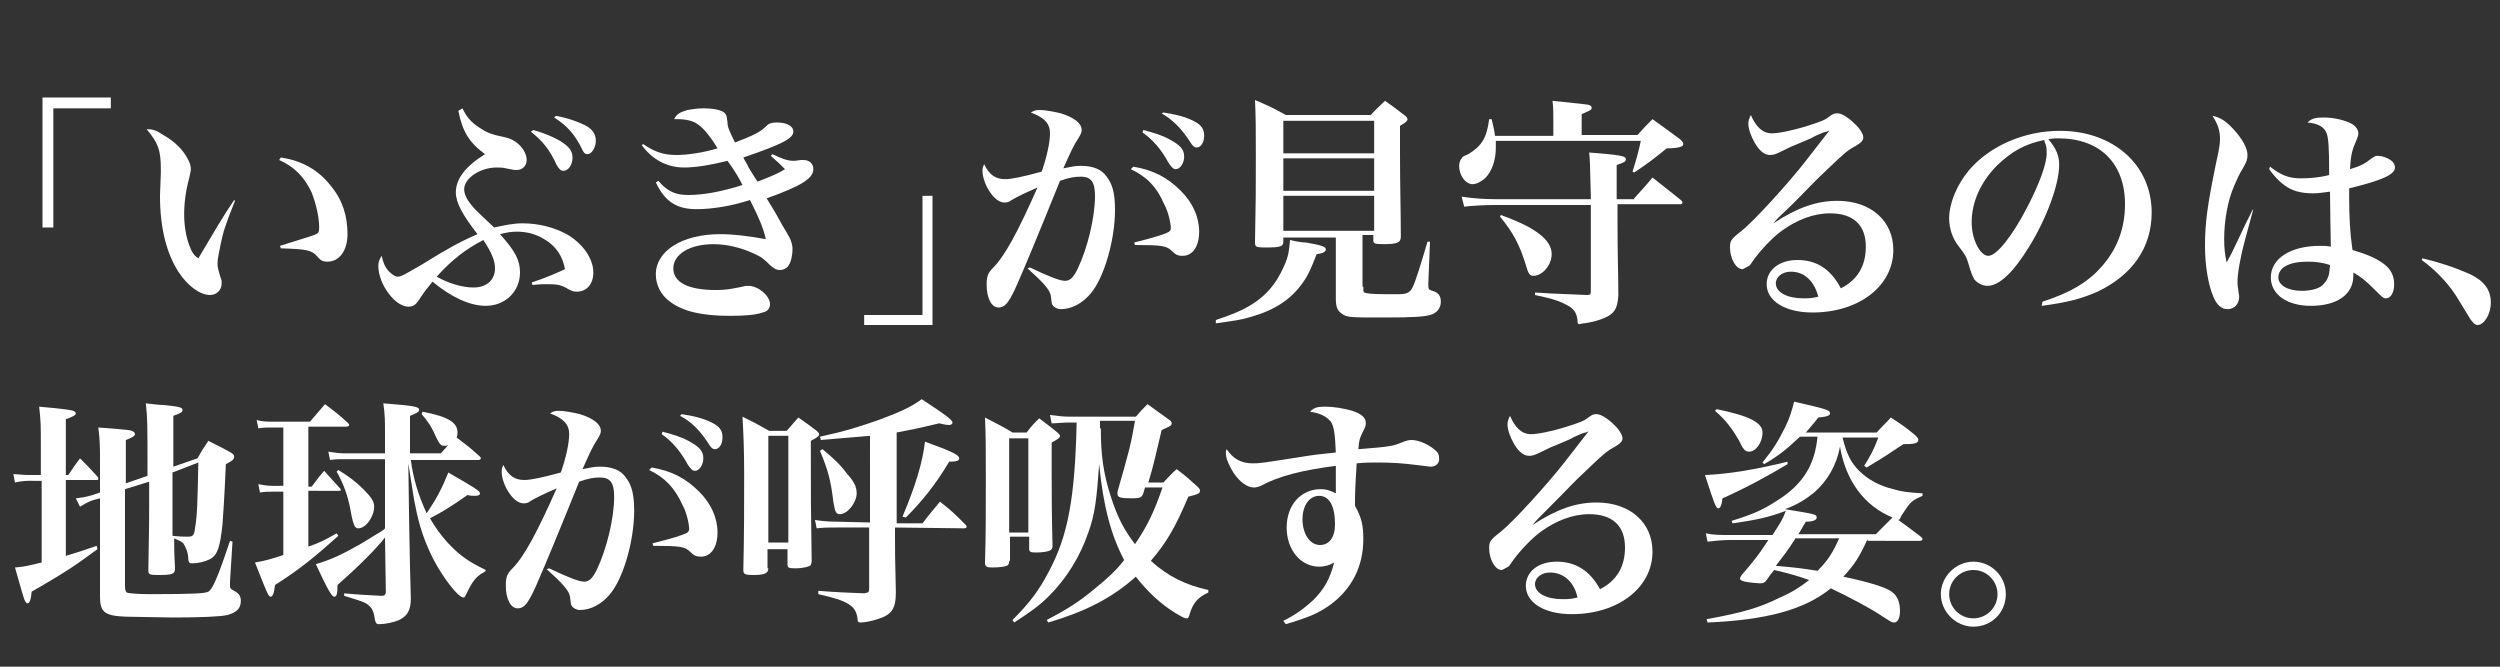
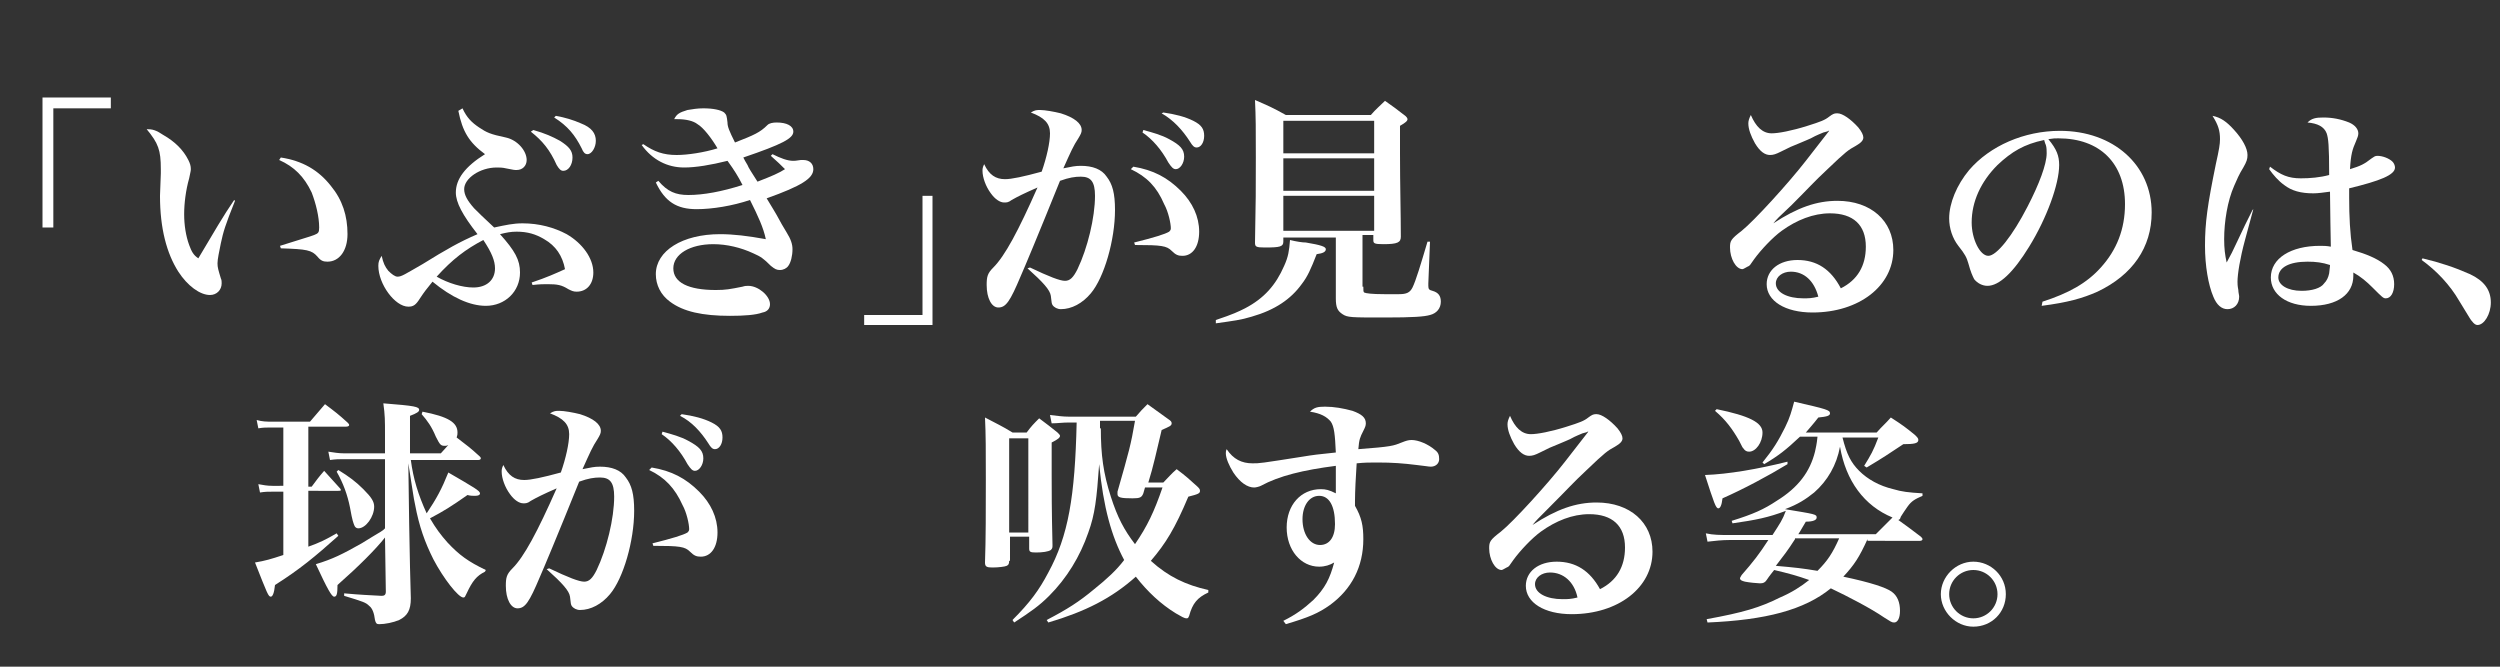
<svg xmlns="http://www.w3.org/2000/svg" version="1.1" id="レイヤー_1" x="0px" y="0px" viewBox="0 0 300 80" style="enable-background:new 0 0 300 80;" xml:space="preserve">
  <rect x="0" y="0" width="300" height="80" fill="#333333" stroke="none" />
  <style type="text/css">

	.st0{fill:#FFFFFF;}

</style>
  <g>
    <path class="st0" d="M13.3,13H6.4v14.3H5.1V11.7h8.2V13z" />
    <path class="st0" d="M28.2,24.1c-1.2,3-1.4,3.7-1.7,5.1c-0.2,1-0.4,1.9-0.4,2.4c0,0.5,0.1,0.8,0.4,1.8c0.1,0.2,0.1,0.4,0.1,0.6    c0,0.8-0.6,1.4-1.4,1.4c-1.2,0-2.7-1.1-3.8-2.8c-1.4-2.2-2.2-5.2-2.2-9.1c0-0.2,0-0.2,0.1-2.7c0-0.2,0-0.4,0-0.5    c0-2.3-0.3-3.1-1.7-4.8c0.7,0,1.1,0.1,2,0.7c1.4,0.8,2.4,1.8,3,3c0.2,0.4,0.3,0.7,0.3,1.1c0,0.3-0.1,0.5-0.2,1.1    c-0.4,1.4-0.6,3-0.6,4.3c0,1.3,0.2,2.6,0.6,3.7c0.3,0.8,0.5,1.2,1.1,1.6c1.9-3.2,3-5.1,4.3-7L28.2,24.1z M33.7,18.9    c2.6,0.4,4.5,1.5,6,3.4c1.4,1.7,2,3.6,2,5.8c0,2-1,3.3-2.4,3.3c-0.5,0-0.8-0.1-1.2-0.6c-0.7-0.8-1.3-0.9-4.4-1l-0.1-0.3    c2.5-0.8,3.6-1.1,4.1-1.3c0.5-0.2,0.6-0.3,0.6-0.9c0-1.3-0.4-2.9-0.9-4.2c-0.9-1.9-2.1-3.1-3.9-3.9L33.7,18.9z" />
    <path class="st0" d="M55.5,13c0.5,1.1,1.1,1.7,2,2.3c0.9,0.6,1.3,0.8,3.2,1.2c1.4,0.3,2.5,1.6,2.5,2.7c0,0.7-0.5,1.2-1.2,1.2    c-0.3,0-0.3,0-1.3-0.2c-0.4-0.1-0.8-0.1-1.1-0.1c-2,0-3.9,1.3-3.9,2.6c0,0.7,0.4,1.4,1.2,2.3c0.6,0.6,1,1,2.4,2.3    c1.4-0.3,2.3-0.5,3.4-0.5c2,0,3.8,0.5,5.3,1.3c1.9,1.1,3.2,2.9,3.2,4.6c0,1.4-0.8,2.3-2,2.3c-0.4,0-0.6-0.1-1-0.3    c-0.8-0.5-1.3-0.6-2.5-0.6c-0.5,0-0.9,0-1.8,0.1l-0.1-0.3c1.8-0.6,2.9-1.1,4-1.6c-0.3-1.6-1.1-2.8-2.5-3.6c-1-0.6-2-0.9-3.3-0.9    c-0.7,0-1.2,0.1-2,0.3c1.8,2,2.4,3.1,2.4,4.6c0,2.3-1.8,4-4.1,4c-1.9,0-4.1-1-6.4-2.9c-0.8,1-0.9,1.1-1.5,2c-0.5,0.8-0.8,1-1.4,1    c-1.6,0-3.6-2.7-3.6-4.9c0-0.5,0.1-0.7,0.4-1.2c0.2,0.9,0.4,1.3,0.8,1.8c0.4,0.4,0.8,0.7,1.1,0.7c0.5,0,0.9-0.3,3-1.5    c2.9-1.8,4.5-2.7,6.6-3.6c-1.8-2.3-2.6-3.8-2.6-5c0-1.6,1.1-3.1,3.5-4.6c-1.9-1.4-2.7-2.7-3.2-5.2L55.5,13z M52.4,33.2    c1.4,0.8,3.1,1.3,4.4,1.3c1.6,0,2.6-0.9,2.6-2.3c0-0.9-0.4-1.9-1.4-3.4C55.9,29.9,54.3,31.1,52.4,33.2z M64,15.6    c1.4,0.4,2.3,0.8,3.2,1.3c1.1,0.7,1.5,1.2,1.5,2c0,0.9-0.5,1.6-1.1,1.6c-0.3,0-0.5-0.2-0.8-0.7c-0.8-1.8-1.7-2.9-3.1-4L64,15.6z     M66.7,13.9c1.1,0.2,2.1,0.5,3,0.9c1.3,0.5,1.8,1.2,1.8,2.1c0,0.8-0.5,1.6-1,1.6c-0.3,0-0.5-0.2-0.7-0.7c-0.8-1.6-1.7-2.7-3.3-3.7    L66.7,13.9z" />
    <path class="st0" d="M77.2,17.3c1.3,0.9,2.4,1.3,4,1.3c1.3,0,3.3-0.3,4.9-0.8c-0.7-1.2-1.7-2.5-2.4-2.9c-0.5-0.4-1.4-0.6-2.4-0.6    c-0.1,0-0.2,0-0.4,0c0.3-0.6,0.6-0.8,1.6-1.1c0.6-0.1,1.2-0.2,1.9-0.2c1.2,0,2.1,0.2,2.5,0.5c0.3,0.3,0.3,0.4,0.4,1.2    c0,0.5,0.2,1,0.9,2.4c2.3-0.9,3-1.2,3.9-2.1c0.2-0.2,0.6-0.3,1.1-0.3c1.2,0,2,0.4,2,1.1c0,0.8-1.3,1.5-6,3.1    c0.2,0.4,0.2,0.4,0.5,0.9c0.1,0.3,0.5,0.9,1.2,2c1.8-0.7,2.5-1,3.3-1.5c-0.6-0.6-0.8-0.8-1.7-1.6l0.2-0.2c1,0.5,1.8,0.8,2.5,0.8    c0.2,0,0.2,0,0.9-0.1c0.1,0,0.2,0,0.3,0c0.7,0,1.2,0.4,1.2,1.1c0,1.1-1.4,2-5.6,3.5c0.8,1.3,0.9,1.5,1.2,2c0.6,1.1,0.6,1.1,1.2,2.1    c0.5,0.8,0.7,1.4,0.7,2c0,0.8-0.2,1.6-0.5,2c-0.2,0.3-0.6,0.5-1,0.5c-0.4,0-0.6-0.1-1.1-0.5c-0.9-0.9-1.2-1.1-2.1-1.5    c-1.5-0.7-3.2-1.1-4.8-1.1c-2.8,0-4.8,1.2-4.8,2.9c0,1.7,1.8,2.6,5.1,2.6c1.2,0,1.7-0.1,3.2-0.4c0.3-0.1,0.5-0.1,0.7-0.1    c1.2,0,2.6,1.2,2.6,2.2c0,0.5-0.3,0.9-0.9,1c-0.8,0.3-2.2,0.4-3.9,0.4c-3.3,0-5.6-0.5-7.2-1.7c-1.1-0.8-1.7-2-1.7-3.3    c0-2.8,3.2-4.8,7.7-4.8c1.6,0,3.3,0.2,5.5,0.6C91.6,27.3,91,26,90,24c-2.1,0.7-4.5,1.1-6.4,1.1c-2.4,0-3.8-0.9-4.9-3.2l0.3-0.2    c1.1,1.3,2.1,1.7,3.6,1.7c1.8,0,4-0.4,6.5-1.2c-0.5-1-1-1.8-1.8-2.9c-2,0.5-3.8,0.8-5.2,0.8c-2,0-3.8-0.9-5.1-2.7L77.2,17.3z" />
    <path class="st0" d="M103.8,37.8h6.9V23.5h1.2V39h-8.2V37.8z" />
    <path class="st0" d="M123.6,32.1c2.3,1.1,3.6,1.6,4.2,1.6c0.6,0,1-0.4,1.5-1.4c1.2-2.5,2.1-6.2,2.1-8.8c0-1.7-0.5-2.3-1.7-2.3    c-0.7,0-1.4,0.1-2.5,0.5c-2.7,6.7-4.3,10.5-4.7,11.4c-1.3,3.1-1.8,3.8-2.7,3.8c-0.8,0-1.4-1.1-1.4-2.7c0-1,0.1-1.4,0.8-2.1    c1.4-1.4,3-4.4,5.3-9.6c-1.6,0.7-2.4,1.1-3.1,1.5c-0.4,0.3-0.6,0.3-0.9,0.3c-0.5,0-1.1-0.4-1.6-1.1c-0.6-0.8-1-1.9-1-2.7    c0-0.2,0-0.4,0.2-0.8c0.6,1.3,1.4,1.8,2.5,1.8c0.8,0,2.2-0.3,4.4-0.9c0.6-1.7,1-3.5,1-4.6c0-1.2-0.7-1.9-2.3-2.5    c0.5-0.3,0.7-0.3,1.1-0.3c0.6,0,1.7,0.2,2.5,0.4c1.6,0.5,2.5,1.2,2.5,2c0,0.3-0.1,0.5-0.4,1c-0.6,0.9-0.9,1.6-1.8,3.6    c1-0.2,1.4-0.3,2.1-0.3c1.4,0,2.5,0.4,3.1,1.3c0.7,0.9,1,2,1,4c0,3.6-1.3,8.1-2.9,10c-1,1.2-2.3,1.9-3.6,1.9c-0.4,0-0.8-0.2-1-0.5    c-0.1-0.2-0.1-0.2-0.2-1.1c-0.1-0.7-0.9-1.6-2.8-3.3L123.6,32.1z M136,20c2.4,0.4,4.1,1.3,5.7,2.9c1.4,1.4,2.2,3.1,2.2,4.9    c0,1.8-0.8,2.9-2,2.9c-0.5,0-0.8-0.1-1.3-0.6c-0.6-0.6-1.2-0.7-4.4-0.7l-0.1-0.3c2.4-0.6,3.7-1,4.2-1.3c0.1-0.1,0.2-0.2,0.2-0.4    c0-0.6-0.3-2-0.8-2.9c-0.9-2.1-2.1-3.3-4-4.2L136,20z M137.2,15.6c1.1,0.3,2.2,0.6,3.1,1.1c1.3,0.7,1.8,1.2,1.8,2.1    c0,0.8-0.5,1.5-1,1.5c-0.3,0-0.5-0.2-0.9-0.8c-0.8-1.5-1.9-2.8-3.1-3.6L137.2,15.6z M139.6,13.5c1.4,0.2,2.6,0.5,3.6,1    c1,0.5,1.3,1,1.3,1.8s-0.4,1.4-0.9,1.4c-0.3,0-0.5-0.2-0.8-0.7c-0.9-1.4-2-2.6-3.4-3.4L139.6,13.5z" />
    <path class="st0" d="M145.9,38.4c2.1-0.7,2.7-1,3.5-1.4c2.3-1.2,3.7-2.8,4.7-5.1c0.5-1.1,0.6-1.8,0.7-3.1c0.8,0.2,1.5,0.3,1.9,0.3    c1.8,0.3,2.4,0.5,2.4,0.8c0,0.3-0.3,0.5-1.1,0.6c-0.7,1.8-1.1,2.7-1.8,3.6c-1.3,1.8-3.2,3.1-6,3.9c-1.3,0.4-2.2,0.5-4.3,0.8    L145.9,38.4z M163.6,34.4c0,0.5,0,0.6,0.1,0.7c0.2,0.1,0.9,0.2,2.4,0.2c0,0,0.2,0,0.3,0c0.6,0,1,0,1.3,0c0.1,0,0.2,0,0.2,0    c0.9,0,1.3-0.2,1.6-0.8c0.4-0.8,1-2.8,1.8-5.5l0.3,0l-0.2,5c0,0.1,0,0.2,0,0.3c0,0.4,0.1,0.5,0.5,0.6c0.7,0.2,1,0.6,1,1.3    c0,0.8-0.5,1.4-1.3,1.6c-0.7,0.2-2,0.3-5.4,0.3c-4.1,0-4.5,0-5.1-0.4s-0.8-0.8-0.8-1.9c0-2.3,0-2.3,0-2.6v-4.7H154V29    c0,0.6-0.4,0.7-2.2,0.7c-1.1,0-1.2-0.1-1.2-0.6c0.1-4.8,0.1-6.5,0.1-10.2c0-3.5,0-4.8-0.1-6.9c1.6,0.7,2.1,0.9,3.7,1.8h10.2    c0.7-0.8,1-1,1.7-1.7c1,0.7,1.4,1,2.3,1.7c0.3,0.2,0.4,0.4,0.4,0.5c0,0.2-0.2,0.4-0.9,0.8v3.3c0,3.7,0.1,7.4,0.1,10    c0,0.7-0.4,0.9-2.1,0.9c-1.1,0-1.2-0.1-1.2-0.5v-0.6h-1.3V34.4z M164.8,14.5H154v3.9h10.9V14.5z M154,19v3.9h10.9V19H154z     M154,23.5v4.2h10.9v-4.2H154z" />
-     <path class="st0" d="M196.5,16.2c0.8-0.9,1-1.1,1.8-1.9c1.4,1,1.8,1.3,3.3,2.4c0.3,0.3,0.4,0.4,0.4,0.6c0,0.3-0.6,0.5-2,0.5    c-1.7,1.4-2.4,1.9-3.9,2.9l-0.2-0.1c0.5-1.6,0.7-2.3,1-3.7h-17.4c0,0.3,0,0.5,0,0.8c0,1.6-0.5,2.9-1.3,3.7c-0.5,0.4-1,0.7-1.5,0.7    c-0.8,0-1.6-1-1.6-2.2c0-0.3,0.1-0.7,0.3-0.9c0.1-0.2,0.1-0.2,0.8-0.5c1.6-1,2.2-1.9,2.5-4.2h0.3c0.2,0.9,0.3,1.2,0.4,2h7v-2    c0-0.9,0-1.3-0.1-2.2c3.8,0.4,4,0.4,4.4,0.5c0.2,0.1,0.3,0.2,0.3,0.3c0,0.3-0.1,0.3-1.2,0.8v2.5H196.5z M196.1,23.8    c1-1.1,1.3-1.4,2.2-2.5c1.4,1.1,1.9,1.5,3.4,2.7c0.1,0.1,0.2,0.2,0.2,0.3c0,0.1-0.1,0.2-0.2,0.2h-7.6v1.8c0,4.6,0.1,6.3,0.1,9.2    c-0.1,1.2-0.3,1.8-1,2.3c-0.6,0.4-1.7,0.8-3.1,1c-0.3,0-0.5,0.1-0.5,0.1c-0.3,0-0.3-0.1-0.3-0.5c-0.1-0.8-0.4-1.3-1.1-1.7    c-0.9-0.5-1.6-0.8-4-1.3l0-0.3c1.4,0.1,1.4,0.1,6.2,0.3c0.5,0,0.5-0.1,0.5-0.6l0-10.2h-11.6c-1.1,0-2.9,0.1-3.6,0.2l-0.3-1.2    c1.3,0.2,2.7,0.3,3.9,0.3h11.6v-0.3c-0.1-4.2-0.1-4.2-0.2-5.3c3.7,0.3,4.4,0.4,4.4,0.8c0,0.3-0.2,0.4-1.1,0.7l0,4.1H196.1z     M180.1,25.8c2.7,1,3.8,1.6,4.9,2.5c0.8,0.7,1.2,1.4,1.2,2.2c0,1.3-1.1,2.6-2.2,2.6c-0.4,0-0.6-0.2-0.9-1.3    c-0.7-2.3-1.5-3.9-3.1-5.8L180.1,25.8z" />
    <path class="st0" d="M212.8,26.8c2.9-1.9,5.2-2.7,7.7-2.7c4,0,6.7,2.4,6.7,5.9c0,4.3-4.1,7.5-9.7,7.5c-3.3,0-5.5-1.4-5.5-3.4    c0-1.7,1.5-2.9,3.7-2.9c2.3,0,4,1.1,5.2,3.4c2-1,3-2.7,3-5c0-2.6-1.5-4-4.3-4c-2,0-4,0.8-5.8,2.1c-1.1,0.8-2.5,2.3-3.3,3.4    c-0.5,0.7-0.5,0.8-0.8,0.9c-0.2,0.1-0.5,0.3-0.6,0.3c-0.8,0-1.5-1.3-1.5-2.6c0-0.8,0.1-1,1.4-2c1.5-1.2,5.6-5.7,7.7-8.4    c2.8-3.6,2.8-3.6,2.8-3.6c0,0,0,0-0.1,0c0,0,0,0,0,0c-0.1,0.1-0.3,0.1-0.6,0.2c-0.2,0.1-0.8,0.3-1.5,0.7c-0.2,0.1-0.7,0.3-1.4,0.6    c-1,0.4-1,0.4-2.2,1c-0.6,0.3-0.9,0.4-1.3,0.4c-0.6,0-1.2-0.4-1.8-1.4c-0.5-0.9-0.8-1.7-0.8-2.4c0-0.3,0.1-0.6,0.3-1    c0.6,1.4,1.4,2.2,2.5,2.2c0.8,0,2.4-0.3,4.3-0.9c1.6-0.5,2.1-0.7,2.6-1.1c0.4-0.3,0.6-0.4,0.9-0.4c0,0,0.1,0,0.1,0    c0.6,0,1.6,0.7,2.5,1.7c0.4,0.5,0.6,0.9,0.6,1.2s-0.2,0.6-0.9,1c-0.9,0.5-1.1,0.6-3.5,2.9c-1.5,1.4-2.1,2.1-4.2,4.2    C213.3,26.2,213.3,26.2,212.8,26.8L212.8,26.8z M214.9,32.6c-1,0-1.8,0.6-1.8,1.4c0,1.1,1.4,1.8,3.3,1.8c0.6,0,1,0,1.8-0.2    C217.7,33.7,216.5,32.6,214.9,32.6z" />
    <path class="st0" d="M245.1,36.2c3.1-1,5.3-2.2,7-4.1c1.9-2.1,2.9-4.6,2.9-7.6c0-4.9-3-7.9-8-7.9c-0.4,0-0.6,0-1.2,0.1    c1,1.2,1.3,2,1.3,3.1c0,2.3-1.5,6.4-3.6,9.8c-1.9,3.1-3.6,4.7-5,4.7c-0.6,0-1.2-0.3-1.6-0.8c-0.2-0.4-0.4-0.8-0.7-1.9    c-0.2-0.7-0.4-1.1-1.2-2.1c-0.7-0.9-1.1-2.1-1.1-3.3c0-1.8,0.9-4,2.4-5.8c2.5-2.9,6.6-4.7,10.9-4.7c6.4,0,11,4.1,11,9.8    c0,4.2-2.3,7.5-6.5,9.5c-1.8,0.8-3.6,1.3-6.7,1.7L245.1,36.2z M239.7,19.8c-2,2-3.1,4.4-3.1,6.9c0,2,1,4,2,4c1,0,2.9-2.4,4.7-5.9    c1.4-2.7,2.3-5.1,2.3-6.4c0-0.3,0-0.7-0.1-1c-0.1-0.2-0.2-0.6-0.2-0.6C242.9,17.3,241.4,18.2,239.7,19.8z" />
    <path class="st0" d="M270.4,25.1l-1,3.7c-0.6,2.2-0.9,4.1-0.9,5c0,0.2,0,0.5,0.1,1c0,0.3,0.1,0.6,0.1,0.8c0,0.9-0.6,1.5-1.4,1.5    c-0.7,0-1.3-0.5-1.7-1.5c-0.6-1.4-1-3.7-1-6.1c0-2.8,0.3-4.9,1.3-9.8c0.4-1.8,0.5-2.4,0.5-3c0-1-0.2-1.7-0.9-2.8    c1,0.2,1.7,0.7,2.6,1.7c1,1.1,1.6,2.2,1.6,3c0,0.5-0.1,0.8-0.5,1.5c-0.5,0.8-0.8,1.5-1.1,2.2c-0.8,1.8-1.2,4.3-1.2,6.4    c0,1.1,0.1,1.9,0.3,2.8c0.5-0.9,0.7-1.3,1.4-2.8c0.7-1.5,0.9-1.9,1.7-3.5L270.4,25.1z M272.4,20c1.3,1,2.2,1.4,3.7,1.4    c1.1,0,2.3-0.1,3.4-0.4c0-3.6-0.1-4.4-0.3-5c-0.3-0.8-1.1-1.2-2.3-1.3c0.5-0.5,1-0.6,1.9-0.6c1.1,0,2.1,0.2,3.1,0.6    c0.7,0.3,1.1,0.8,1.1,1.3c0,0.3-0.1,0.5-0.3,1c-0.4,0.9-0.6,1.5-0.7,3.3c1.3-0.4,1.7-0.6,2.6-1.3c0.3-0.2,0.4-0.3,0.7-0.3    c0.6,0,1.4,0.3,1.8,0.7c0.2,0.2,0.3,0.5,0.3,0.7c0,0.9-1.8,1.6-5.5,2.5c0,0.5,0,0.9,0,1.1c0,2.3,0.1,4.3,0.4,6.3    c1.7,0.5,2.9,1,3.8,1.7c0.8,0.6,1.2,1.4,1.2,2.4c0,1-0.4,1.7-1,1.7c-0.3,0-0.4-0.1-1.6-1.3c-0.7-0.7-1.4-1.3-2.3-1.8    c0,0.2,0,0.3,0,0.4c0,2.2-1.9,3.6-5.1,3.6c-2.9,0-4.8-1.4-4.8-3.4c0-2.3,2.4-3.8,5.9-3.8c0.4,0,0.8,0,1.3,0.1c0-0.3-0.1-5-0.1-6.6    c-0.8,0.1-1.4,0.2-2,0.2c-1.5,0-2.6-0.3-3.5-1c-0.7-0.5-1.3-1.2-1.8-1.9L272.4,20z M276.9,31.4c-2.2,0-3.5,0.7-3.5,1.9    c0,0.9,1.1,1.6,2.8,1.6c1.2,0,2.3-0.3,2.7-0.9c0.3-0.3,0.5-0.7,0.6-1.2c0-0.2,0.1-0.7,0.1-0.9c0,0,0-0.1,0-0.1    C278.7,31.5,277.9,31.4,276.9,31.4z" />
    <path class="st0" d="M290.7,31c2.1,0.5,3.9,1.1,5.7,1.9c1.7,0.8,2.5,1.9,2.5,3.4c0,1.4-0.8,2.7-1.6,2.7c-0.2,0-0.4-0.1-0.7-0.5    c-0.1-0.1-0.1-0.1-1.5-2.4c-1.1-1.9-2.7-3.6-4.5-4.9L290.7,31z" />
-     <path class="st0" d="M11.7,65.9c-2.5,1.8-3.2,2.4-7.9,5.1c-0.1,1.1-0.3,1.4-0.5,1.4c-0.1,0-0.2-0.1-0.3-0.3c-0.1-0.1-0.5-1.5-1.2-4    c1.2-0.1,1.5-0.2,3.2-0.6v-9.8H3.4c-0.5,0-1.2,0.1-1.6,0.2l-0.2-1C2.2,56.9,2.7,57,3.4,57h1.5v-4c0-1.7,0-2.5-0.2-4.2    c3.4,0.3,3.7,0.4,4.1,0.5c0.2,0.1,0.3,0.2,0.3,0.3c0,0.2-0.3,0.4-1.2,0.7V57h0.3c0.6-0.9,0.8-1.2,1.4-2c0.9,0.9,1.2,1.2,2.1,2.2    c0.1,0.1,0.1,0.2,0.1,0.3c0,0.1-0.1,0.1-0.3,0.1H7.9v9.1c1.7-0.5,2.2-0.7,3.7-1.2L11.7,65.9z M11.2,60c-0.6,0.2-1.1,0.5-1.6,0.8    l-0.5-1c0.8-0.1,1.4-0.2,2-0.4l0.9-0.3v-3.7c0-1.7,0-2.5-0.2-4.1c3.9,0.3,3.9,0.3,4.2,0.5c0.1,0,0.2,0.2,0.2,0.3    c0,0.2-0.3,0.4-1.1,0.7V58l2.6-0.9c0-6.7,0-6.7-0.2-8.7c0.9,0.1,1.6,0.2,2.1,0.2c2,0.2,2.3,0.3,2.3,0.6c0,0.3-0.3,0.4-1.1,0.7V56    l2.9-1c0.5-0.9,0.7-1.2,1.3-2.1c1.2,0.6,1.6,0.8,2.7,1.4c0.3,0.2,0.4,0.3,0.4,0.5c0,0.3-0.2,0.5-1,0.9c-0.2,4.7-0.3,5.7-0.4,7.2    c-0.3,2.8-0.6,3.7-1.5,4.2c-0.6,0.3-1.4,0.5-2.2,0.5c-0.3,0-0.3-0.1-0.4-0.4c0-0.9-0.3-1.5-0.6-2c-0.2-0.2-0.4-0.3-1.1-0.6    c0,1.4,0,1.8,0.1,3.6c0,0.7-0.3,0.8-2.1,0.8c-1,0-1.1-0.1-1.1-0.6c0.1-5.7,0.1-5.8,0.1-7.8c0-0.1,0-1.2,0-2.8L15,58.7v11.7    c0,0.4,0.1,0.6,0.2,0.7c0.2,0.1,1.4,0.2,2.8,0.2c5.5,0,6.6-0.1,7-0.3c0.5-0.3,1.1-1.6,2.6-6.1l0.3,0.1l-0.3,4.8c0,0.2,0,0.4,0,0.5    c0,0.3,0.1,0.4,0.5,0.6c0.6,0.3,0.8,0.7,0.8,1.2c0,0.9-0.5,1.4-1.6,1.7c-0.8,0.2-3.4,0.3-6.5,0.3c-0.9,0-5.2-0.1-5.7-0.1    c-2.5-0.1-3.1-0.5-3.1-2.4c0-4.6,0-8.5,0-11.8L11.2,60z M20.7,56.7c0,2.8,0,5.3,0,7.6c0.9,0.1,1.5,0.1,1.8,0.1c0.6,0,0.8-0.1,0.9-1    c0.3-1.7,0.3-3.6,0.4-7.9L20.7,56.7z" />
    <path class="st0" d="M37,58.4h0.4c0.6-0.8,0.8-1.1,1.5-1.9c0.8,0.9,1.1,1.2,1.9,2.1c0.1,0.1,0.1,0.2,0.1,0.2c0,0.1-0.1,0.1-0.3,0.1    H37v6.7c1.4-0.5,2-0.8,3.4-1.6l0.2,0.3c-2.8,2.5-4.6,4-7.6,5.9c-0.1,1-0.3,1.4-0.5,1.4c-0.3,0-0.4-0.3-1.9-4.1    c1.2-0.2,1.9-0.4,3.4-0.9V59h-1.2c-0.6,0-1,0-1.6,0.1l-0.2-1c0.6,0.1,1,0.2,1.7,0.2H34v-7h-1.3c-0.8,0-1.1,0-1.7,0.1l-0.2-1    c0.7,0.2,1.2,0.2,1.9,0.2h4.5c0.8-0.9,1-1.2,1.8-2.1c1.2,0.9,1.6,1.2,2.7,2.2c0.1,0.1,0.2,0.2,0.2,0.3c0,0.1-0.1,0.2-0.4,0.2H37    V58.4z M46.2,64.5c-1.1,1.4-3.2,3.5-5.7,5.7c0,1.1-0.1,1.4-0.4,1.4c-0.3,0-0.8-0.9-2.2-3.9c2-0.6,3.2-1.2,5.5-2.5    c1-0.6,1.6-1,2.3-1.4c0.3-0.2,0.3-0.2,0.5-0.4l0-8.3h-4.9c-0.6,0-1,0-1.7,0.1l-0.2-1c0.7,0.1,1.2,0.2,1.9,0.2h4.9v-2.3    c0-1.6,0-2.3-0.2-3.7c3.8,0.3,4.3,0.4,4.3,0.8c0,0.2-0.3,0.4-1.1,0.7v4.5h3.7l0.9-1c-0.2,0.1-0.3,0.1-0.4,0.1    c-0.5,0-0.6-0.1-1.1-1.1c-0.5-1.2-1-1.9-1.7-2.7l0.1-0.3c3.1,0.6,4.2,1.3,4.2,2.5c0,0.2,0,0.3-0.1,0.6c1.3,1,1.6,1.2,2.8,2.3    c0.1,0.1,0.1,0.2,0.1,0.2c0,0.1-0.1,0.2-0.3,0.2h-8.1c0.3,2.3,0.9,4.2,1.9,6.4c1.2-1.8,1.8-2.9,2.6-4.9c3.1,1.8,3.8,2.2,3.8,2.5    c0,0.2-0.2,0.3-0.6,0.3c-0.2,0-0.6,0-0.9-0.1c-2,1.4-2.8,1.9-4.5,2.8c0.7,1.2,1.3,2,2.1,2.9c1.4,1.5,2.5,2.3,4.6,3.3l-0.1,0.2    c-1,0.5-1.5,1.1-2.2,2.6c-0.2,0.4-0.2,0.5-0.4,0.5c-0.6,0-2.4-2.3-3.6-4.6c-1-2-1.7-3.9-2.2-6.6c-0.2-0.9-0.2-1.2-0.8-4.9l0.1,7.2    c0.1,5.4,0.1,5.4,0.2,9c0,1.4-0.4,2.1-1.4,2.6c-0.7,0.3-1.7,0.5-2.4,0.5c-0.3,0-0.4-0.1-0.5-0.5c-0.1-0.8-0.3-1.4-0.7-1.7    c-0.4-0.4-0.7-0.5-3-1.2l0-0.3c2.2,0.2,2.8,0.2,4.5,0.3c0.3,0,0.5-0.1,0.5-0.5L46.2,64.5z M40.6,56.4c1.3,0.8,2.1,1.4,3,2.3    c1,1,1.3,1.5,1.3,2.1c0,1.2-1,2.6-1.9,2.6c-0.2,0-0.4-0.1-0.5-0.4c-0.1-0.3-0.2-0.4-0.5-2.1c-0.3-1.5-0.8-2.9-1.6-4.3L40.6,56.4z" />
    <path class="st0" d="M65.9,68.2c2.3,1.1,3.6,1.6,4.2,1.6c0.6,0,1-0.4,1.5-1.4c1.2-2.5,2.1-6.2,2.1-8.8c0-1.7-0.5-2.3-1.7-2.3    c-0.7,0-1.4,0.1-2.5,0.5c-2.7,6.7-4.3,10.5-4.7,11.4c-1.3,3.1-1.8,3.8-2.7,3.8c-0.8,0-1.4-1.1-1.4-2.7c0-1,0.1-1.4,0.8-2.1    c1.4-1.4,3-4.4,5.3-9.6c-1.6,0.7-2.4,1.1-3.1,1.5c-0.4,0.3-0.6,0.3-0.9,0.3c-0.5,0-1.1-0.4-1.6-1.1c-0.6-0.8-1-1.9-1-2.7    c0-0.2,0-0.4,0.2-0.8c0.6,1.3,1.4,1.8,2.5,1.8c0.8,0,2.2-0.3,4.4-0.9c0.6-1.7,1-3.5,1-4.6c0-1.2-0.7-1.9-2.3-2.5    c0.5-0.3,0.7-0.3,1.1-0.3c0.6,0,1.7,0.2,2.5,0.4c1.6,0.5,2.5,1.2,2.5,2c0,0.3-0.1,0.5-0.4,1c-0.6,0.9-0.9,1.6-1.8,3.6    c1-0.2,1.4-0.3,2.1-0.3c1.4,0,2.5,0.4,3.1,1.3c0.7,0.9,1,2,1,4c0,3.6-1.3,8.1-2.9,10c-1,1.2-2.3,1.9-3.6,1.9c-0.4,0-0.8-0.2-1-0.5    c-0.1-0.2-0.1-0.2-0.2-1.1c-0.1-0.7-0.9-1.6-2.8-3.3L65.9,68.2z M78.2,56.1c2.4,0.4,4.1,1.3,5.7,2.9c1.4,1.4,2.2,3.1,2.2,4.9    c0,1.8-0.8,2.9-2,2.9c-0.5,0-0.8-0.1-1.3-0.6c-0.6-0.6-1.2-0.7-4.4-0.7l-0.1-0.3c2.4-0.6,3.7-1,4.2-1.3c0.1-0.1,0.2-0.2,0.2-0.4    c0-0.6-0.3-2-0.8-2.9c-0.9-2-2.1-3.3-4-4.2L78.2,56.1z M79.5,51.8c1.1,0.3,2.2,0.6,3.1,1.1c1.3,0.7,1.8,1.2,1.8,2.1    c0,0.8-0.5,1.5-1,1.5c-0.3,0-0.5-0.2-0.9-0.8c-0.8-1.5-1.9-2.8-3.1-3.6L79.5,51.8z M81.8,49.7c1.4,0.2,2.6,0.5,3.6,1    c1,0.5,1.3,1,1.3,1.8c0,0.8-0.4,1.4-0.9,1.4c-0.3,0-0.5-0.2-0.8-0.7c-0.9-1.4-2-2.6-3.4-3.3L81.8,49.7z" />
-     <path class="st0" d="M92.2,68.2c0,0.6-0.5,0.8-1.8,0.8c-1,0-1.2-0.1-1.2-0.6c0.1-4.1,0.1-8.1,0.1-11.4c0-3.4-0.1-5.1-0.2-7    c1.4,0.7,1.8,0.9,3.2,1.7h2.1c0.6-0.7,0.8-0.9,1.4-1.6c1,0.7,1.3,0.9,2.2,1.6c0.2,0.2,0.3,0.3,0.3,0.4c0,0.2-0.2,0.4-1,0.8    c0,7.6,0,7.6,0.1,14.4c0,0.3-0.1,0.4-0.1,0.5c-0.2,0.2-0.9,0.4-1.9,0.4c-0.8,0-0.9-0.1-0.9-0.5v-1.8h-2.4V68.2z M92.2,65.1h2.4    V52.3h-2.4V65.1z M107.4,62.8l3.3,0c0.9-1.2,1.2-1.5,2.1-2.6c1.4,1.1,1.8,1.5,3,2.7c0.1,0.1,0.2,0.2,0.2,0.3c0,0.1-0.1,0.2-0.3,0.2    l-8.3-0.1v1c0,2.2,0,2.3,0.1,6.6c0,0.1,0,0.3,0,0.3c0,1.8-0.5,2.6-2.2,3.1c-0.6,0.2-1.5,0.4-2,0.4c-0.3,0-0.4-0.1-0.4-0.5    c-0.2-1.5-1.1-2.1-4.7-2.9l0-0.4c2.5,0.2,3.3,0.2,5.5,0.3c0.5-0.1,0.6-0.1,0.6-0.6v-7.3h-4c-0.8,0-1.5,0-2.3,0.1l-0.2-1    c0.7,0.1,1.4,0.2,2.5,0.2l4.1,0.1V52.3c-2.3,0.2-3.7,0.3-5.9,0.5l-0.1-0.4c2.8-0.6,4.8-1.2,7.3-2.1c2.4-0.9,3.7-1.5,4.9-2.4    c2.9,1.9,3.7,2.5,3.7,2.8c0,0.2-0.2,0.3-0.4,0.3c-0.3,0-0.8-0.1-1.2-0.2c-2.5,0.6-3.5,0.8-5.1,1.1V62.8z M98.7,53.9    c1.2,1,2.1,1.8,2.9,2.9c0.9,1,1.2,1.6,1.2,2.4c0,1.1-1.1,2.5-2,2.5c-0.5,0-0.6-0.3-0.8-1.5c-0.3-2.5-0.6-3.7-1.6-6.1L98.7,53.9z     M108.3,62c1.6-3.8,2.4-6.5,2.7-9c3.3,1.2,4.1,1.6,4.1,2c0,0.3-0.3,0.4-1.2,0.4c-1.6,2.7-3.2,4.7-5.2,6.7L108.3,62z" />
    <path class="st0" d="M121.1,67.3c0,0.4-0.1,0.5-0.3,0.6c-0.2,0.1-1,0.2-1.7,0.2c-0.7,0-0.9-0.1-0.9-0.6c0.1-2.7,0.1-6.4,0.1-10    c0-3.5,0-5.3-0.1-7.4c1.5,0.8,2,1,3.3,1.8h1.7c0.6-0.8,0.8-1,1.5-1.7c1.2,0.9,1.2,0.9,2.2,1.7c0.2,0.2,0.3,0.3,0.3,0.4    c0,0.2-0.2,0.4-1,0.8c0,1.3,0,2.6,0,3.9c0,1.6,0,4.4,0.1,8.4c0,0.3,0,0.4-0.2,0.6c-0.3,0.2-1,0.3-1.8,0.3c-0.7,0-0.8-0.1-0.8-0.5    v-1.4h-2.3V67.3z M121.1,63.9h2.3V52.6h-2.3V63.9z M139.6,57.9c0.7-0.7,0.9-1,1.6-1.6c1.2,0.9,1.5,1.2,2.5,2.1    c0.2,0.2,0.3,0.3,0.3,0.5c0,0.3-0.2,0.4-1.4,0.7c-1.6,3.8-2.7,5.6-4.5,7.7c2.1,1.9,4.2,2.9,6.9,3.5l0,0.3c-1.3,0.6-1.9,1.3-2.3,2.8    c-0.1,0.2-0.1,0.3-0.3,0.3c-0.3,0-0.6-0.2-1.3-0.6c-1.8-1.1-3.4-2.6-4.8-4.4c-2.9,2.6-6.1,4.2-10.5,5.5l-0.2-0.3    c2.5-1.3,3.9-2.2,5.7-3.7c1.5-1.2,2.7-2.3,3.6-3.5c-1.5-2.8-2.5-6.3-3-11.5c-0.3,4.2-0.5,6-1.3,8.2c-1,2.9-2.6,5.5-4.7,7.6    c-1.2,1.2-2.2,1.9-4.2,3.2l-0.2-0.3c2.1-2.1,3.2-3.6,4.3-5.7c2.4-4.4,3.2-9.1,3.4-18h-0.9c-0.8,0-1.4,0.1-2.1,0.1l-0.2-1    c0.9,0.1,1.5,0.2,2.3,0.2h8c0.6-0.7,0.8-0.9,1.4-1.5c1.1,0.8,1.4,1,2.5,1.8c0.3,0.2,0.4,0.3,0.4,0.5c0,0.3-0.3,0.4-1.2,0.8    c-0.6,2.5-1,4.4-1.6,6.3H139.6z M132.1,51.4c0,3.2,0.3,5.4,1.2,8.2c0.8,2.5,1.6,4,2.9,5.7c1.5-2.2,2.3-3.9,3.3-6.8h-2.1l-0.2,0.7    c-0.2,0.5-0.4,0.6-1.3,0.6c-1.4,0-1.8-0.1-1.8-0.5c0-0.1,0-0.1,0-0.3c1.4-4.9,1.6-5.6,2.1-8.5h-4.2l0,0.3V51.4z" />
    <path class="st0" d="M154,74.5c1.6-0.8,2.5-1.5,3.6-2.5c1.4-1.4,2-2.6,2.5-4.5c-0.5,0.3-1.1,0.5-1.8,0.5c-2.2,0-3.9-2-3.9-4.7    c0-2.7,1.7-4.6,4.1-4.6c0.6,0,1,0.1,1.8,0.5c0-0.8,0-1,0-1.4c0-0.7,0-0.9,0-1.9c-3.9,0.5-6.8,1.2-9,2.4c-0.2,0.1-0.6,0.2-0.8,0.2    c-0.8,0-1.7-0.6-2.5-1.8c-0.5-0.8-0.9-1.7-0.9-2.3c0-0.1,0-0.3,0.1-0.5c0.8,1.2,1.8,1.7,3.1,1.7c0.9,0,0.9,0,6-0.8    c1.2-0.2,2-0.3,4-0.5c-0.1-2.2-0.2-3.1-0.6-3.7c-0.5-0.6-1.2-1-2.5-1.2c0.5-0.5,0.9-0.6,1.8-0.6c1.1,0,2.2,0.2,3.3,0.5    c1.1,0.4,1.6,0.8,1.6,1.5c0,0.3-0.1,0.5-0.3,0.9c-0.4,0.8-0.5,1-0.6,2.2c4-0.3,4.2-0.4,5.2-0.8c0.5-0.2,0.8-0.3,1.2-0.3    c0.8,0,2,0.5,2.8,1.2c0.4,0.3,0.5,0.6,0.5,1.1c0,0.5-0.4,0.9-1,0.9c-0.3,0-0.7-0.1-1.7-0.2c-1.6-0.2-2.9-0.3-4.7-0.3    c-1,0-1.5,0-2.5,0.1c-0.1,1.5-0.2,3.4-0.2,4.5c0,0.1,0,0.3,0,0.6c0.8,1.4,1,2.4,1,4c0,3.3-1.4,6-4,7.9c-1.4,1-2.6,1.5-5.3,2.3    L154,74.5z M158.3,59.5c-1.2,0-2,1.2-2,2.8c0,1.8,0.9,3.1,2.1,3.1c1.1,0,1.8-0.9,1.8-2.5C160.2,60.7,159.5,59.5,158.3,59.5z" />
    <path class="st0" d="M183.9,63c2.9-1.9,5.2-2.7,7.7-2.7c4,0,6.7,2.4,6.7,5.9c0,4.3-4.1,7.5-9.7,7.5c-3.3,0-5.5-1.4-5.5-3.4    c0-1.7,1.5-2.9,3.7-2.9c2.3,0,4,1.1,5.2,3.3c2-1,3-2.7,3-5c0-2.6-1.5-4-4.3-4c-2,0-4,0.8-5.8,2.1c-1.1,0.8-2.5,2.3-3.3,3.4    c-0.5,0.7-0.5,0.8-0.8,0.9c-0.2,0.1-0.5,0.3-0.6,0.3c-0.8,0-1.5-1.3-1.5-2.6c0-0.8,0.1-1,1.4-2c1.5-1.2,5.6-5.7,7.7-8.4    c2.8-3.6,2.8-3.6,2.8-3.6c0,0,0,0-0.1,0c0,0,0,0,0,0c-0.1,0.1-0.3,0.1-0.6,0.2c-0.2,0.1-0.8,0.3-1.5,0.7c-0.2,0.1-0.7,0.3-1.4,0.6    c-1,0.4-1,0.4-2.2,1c-0.6,0.3-0.9,0.4-1.3,0.4c-0.6,0-1.2-0.4-1.8-1.4c-0.5-0.9-0.8-1.7-0.8-2.4c0-0.3,0.1-0.6,0.3-1    c0.6,1.4,1.4,2.2,2.5,2.2c0.8,0,2.4-0.3,4.3-0.9c1.6-0.5,2.1-0.7,2.6-1.1c0.4-0.3,0.6-0.4,0.9-0.4c0,0,0.1,0,0.1,0    c0.6,0,1.6,0.7,2.5,1.7c0.4,0.5,0.6,0.9,0.6,1.2s-0.2,0.6-0.9,1c-0.9,0.5-1.1,0.6-3.5,2.9c-1.5,1.4-2.1,2.1-4.2,4.2    C184.4,62.4,184.4,62.4,183.9,63L183.9,63z M186,68.7c-1,0-1.8,0.6-1.8,1.4c0,1.1,1.4,1.8,3.3,1.8c0.6,0,1,0,1.8-0.2    C188.9,69.8,187.6,68.7,186,68.7z" />
    <path class="st0" d="M224.1,64.7c-1,2.2-1.6,3.1-2.9,4.5c3.3,0.7,5.1,1.3,5.8,1.8c0.7,0.5,1,1.3,1,2.3c0,0.9-0.3,1.4-0.7,1.4    c-0.3,0-0.4-0.1-1.2-0.6c-1.6-1.1-4.3-2.5-6.4-3.5c-3.2,2.6-7.8,3.8-14.8,4.1l-0.1-0.4c4.4-0.8,6.4-1.4,8.8-2.6    c1.4-0.6,2.5-1.3,3.5-2.1c-1.4-0.5-2.5-0.8-4.2-1.2c-0.3,0.4-0.5,0.6-0.9,1.2c-0.2,0.3-0.4,0.4-0.8,0.4c-0.3,0-1.3-0.1-1.8-0.2    c-0.4-0.1-0.6-0.2-0.6-0.4c0-0.1,0.1-0.2,0.2-0.4c1.4-1.6,2.1-2.5,3.2-4.2h-4.6c-1,0-1.8,0.1-2.7,0.2l-0.2-1    c0.9,0.2,1.7,0.2,2.9,0.2h5.1c0.9-1.4,1.2-1.8,1.6-2.9c-2.1,0.8-3.6,1.1-6.4,1.5l-0.1-0.3c2.6-0.8,3.9-1.4,5.4-2.4    c2.6-1.6,4-3.5,4.6-5.9c0.1-0.5,0.2-0.8,0.3-1.8H216c-1.7,1.6-2.6,2.3-4.3,3.3l-0.2-0.2c1.3-1.6,1.9-2.6,2.7-4.2    c0.6-1.2,0.8-2,1.1-3.1c3.9,0.9,4.3,1,4.3,1.4c0,0.3-0.4,0.4-1.4,0.5c-0.7,0.9-1,1.2-1.5,1.8h8.5c0.7-0.8,1-1,1.7-1.8    c1.4,0.9,1.8,1.2,2.9,2.1c0.3,0.3,0.4,0.4,0.4,0.6c0,0.4-0.5,0.5-1.8,0.5c-1.8,1.2-2.4,1.6-4.4,2.8l-0.3-0.2    c0.8-1.3,1.1-1.8,1.7-3.4h-4.3c0.5,2,1,3,2,4c1,1,2.4,1.8,4.1,2.2c1,0.3,1.8,0.4,3.5,0.5v0.3c-0.9,0.4-1.3,0.6-1.8,1.3    c-0.3,0.4-0.6,0.9-0.8,1.2c-0.1,0.3-0.1,0.3-0.3,0.4c1.1,0.8,1.4,1,2.7,2c0.1,0.1,0.2,0.2,0.2,0.3c0,0.1-0.1,0.2-0.3,0.2H224.1z     M214.5,55.7c-2.3,1.4-5.3,3-7.8,4.1c-0.1,0.9-0.3,1.2-0.5,1.2c-0.3,0-0.5-0.6-1.6-4c2.8-0.1,6.3-0.7,9.9-1.6L214.5,55.7z     M206,49.1c3.9,0.8,5.5,1.6,5.5,2.8c0,1.2-0.8,2.3-1.6,2.3c-0.3,0-0.5-0.1-0.7-0.4c-0.1-0.1-0.1-0.1-0.5-0.9    c-0.8-1.4-1.6-2.5-2.9-3.6L206,49.1z M215.4,64.7c-0.9,1.4-1.3,1.9-2.3,3.2c2.3,0.2,3.2,0.3,5,0.6c1.2-1.2,1.8-2.1,2.6-3.9H215.4z     M225.1,64.1c0.5-0.5,1.2-1.2,2-2c-3.4-1.4-5.6-4.4-6.3-8.5c-0.4,2.2-1.5,4.1-3.1,5.5c-1,0.8-1.9,1.4-3.5,2c3.6,0.6,3.8,0.6,3.8,1    c0,0.3-0.4,0.5-1.3,0.5c-0.5,0.8-0.5,0.9-0.9,1.5H225.1z" />
    <path class="st0" d="M240.7,71.3c0,2.2-1.7,3.9-3.9,3.9c-2.1,0-3.9-1.8-3.9-3.9c0-2.1,1.8-3.9,3.9-3.9    C238.9,67.4,240.7,69.1,240.7,71.3z M233.9,71.3c0,1.6,1.3,2.9,2.9,2.9c1.6,0,2.9-1.3,2.9-2.9c0-1.6-1.3-2.9-2.9-2.9    C235.2,68.4,233.9,69.7,233.9,71.3z" />
  </g>
</svg>